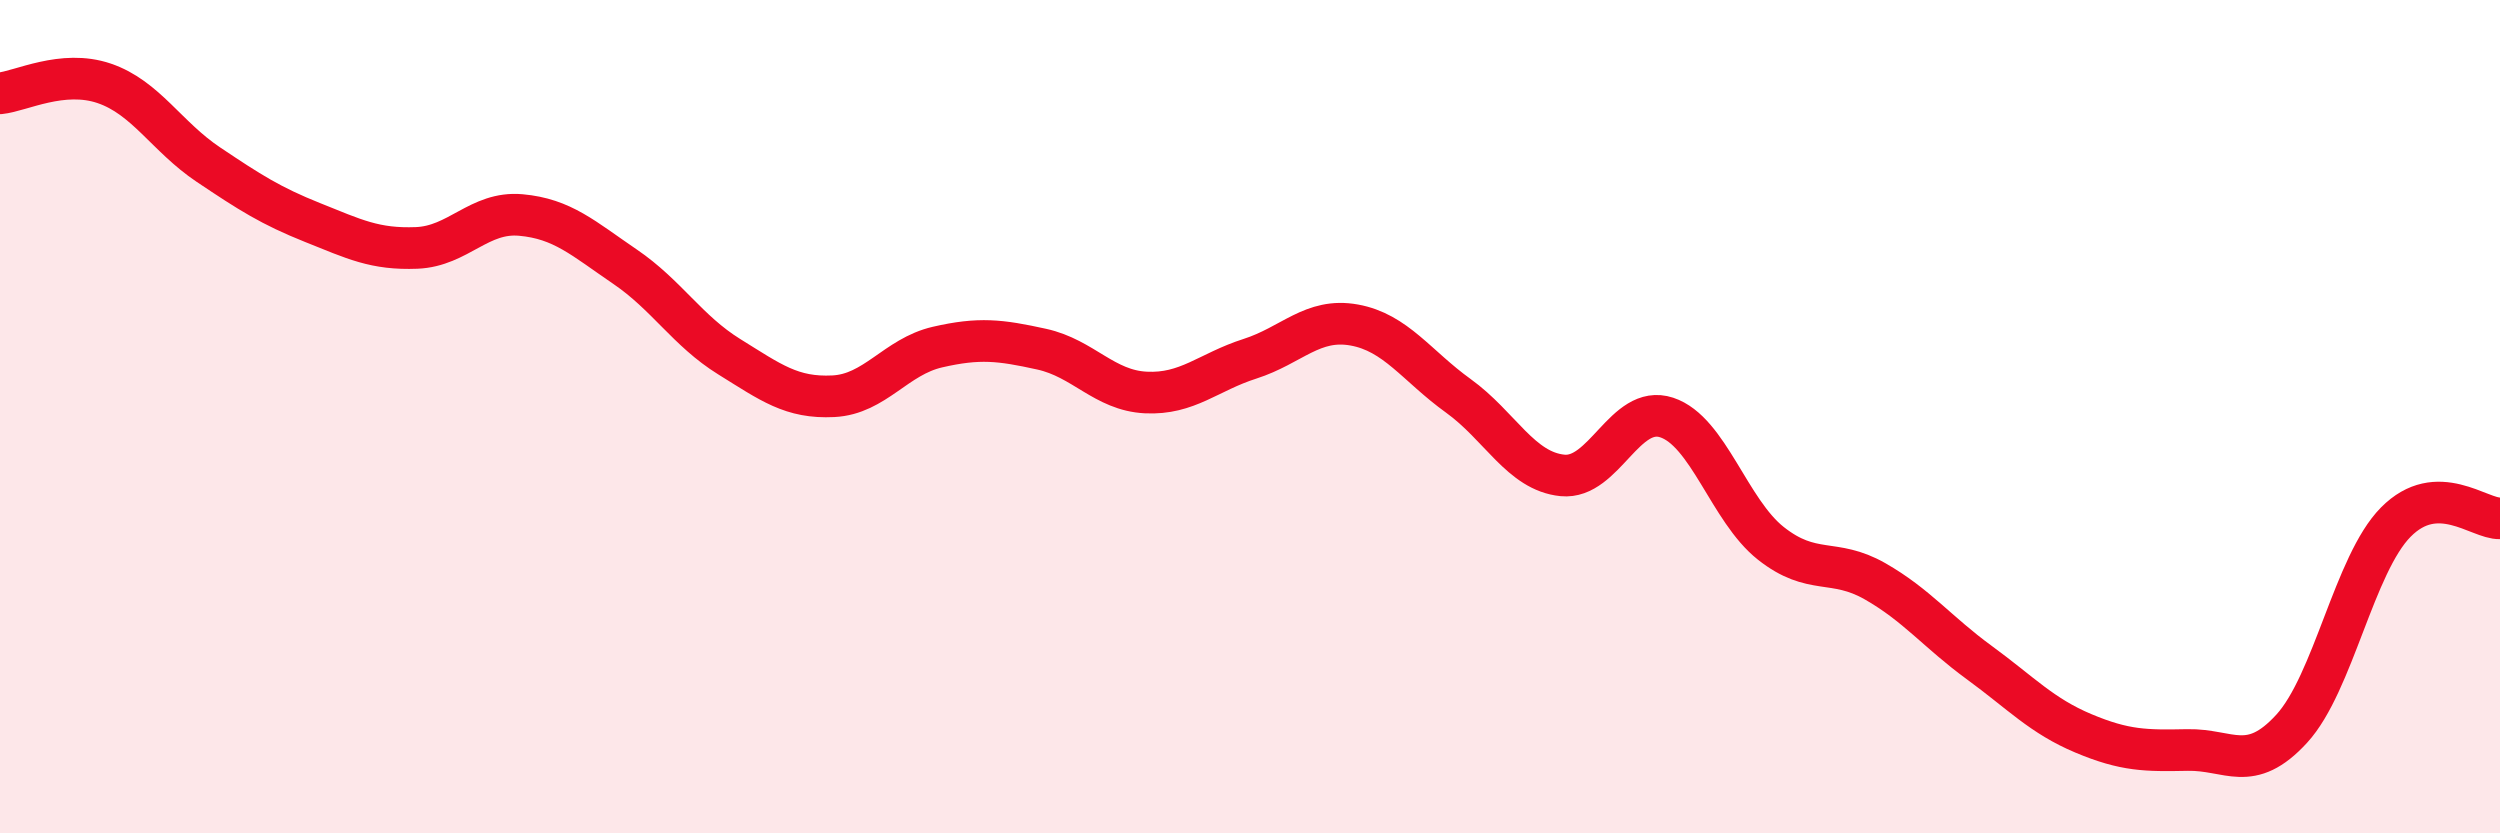
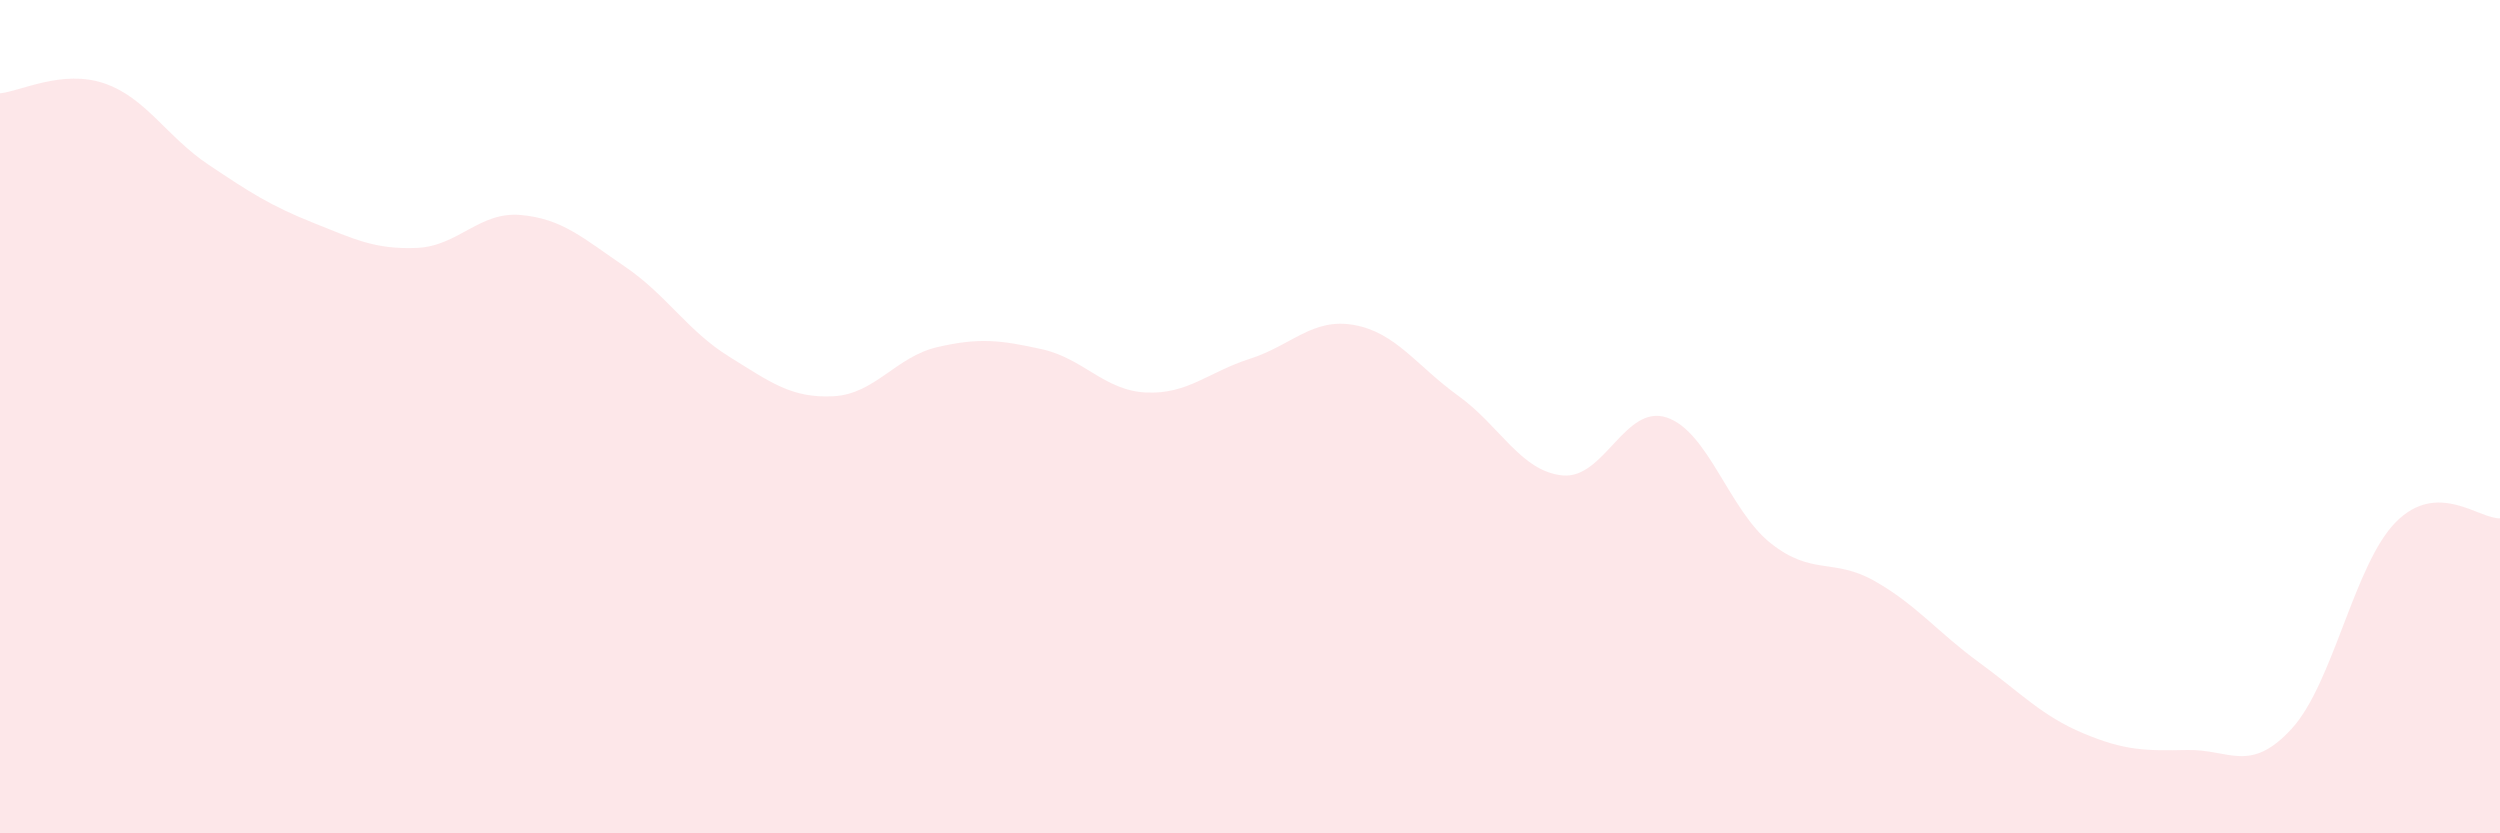
<svg xmlns="http://www.w3.org/2000/svg" width="60" height="20" viewBox="0 0 60 20">
  <path d="M 0,2.24 C 0.5,2.19 1.5,1.66 2.5,2 C 3.5,2.34 4,3.28 5,3.95 C 6,4.62 6.5,4.94 7.5,5.34 C 8.5,5.74 9,5.99 10,5.95 C 11,5.91 11.5,5.07 12.5,5.16 C 13.5,5.25 14,5.72 15,6.4 C 16,7.08 16.5,7.94 17.5,8.56 C 18.5,9.18 19,9.56 20,9.51 C 21,9.46 21.5,8.56 22.5,8.33 C 23.5,8.1 24,8.16 25,8.38 C 26,8.6 26.5,9.37 27.5,9.42 C 28.5,9.47 29,8.93 30,8.61 C 31,8.29 31.5,7.62 32.5,7.8 C 33.5,7.98 34,8.78 35,9.5 C 36,10.22 36.5,11.31 37.5,11.41 C 38.5,11.51 39,9.69 40,10.02 C 41,10.35 41.5,12.25 42.5,13.04 C 43.5,13.83 44,13.38 45,13.95 C 46,14.52 46.5,15.17 47.5,15.9 C 48.5,16.63 49,17.18 50,17.6 C 51,18.02 51.5,18.02 52.5,18 C 53.5,17.98 54,18.58 55,17.49 C 56,16.4 56.5,13.54 57.5,12.53 C 58.5,11.52 59.5,12.46 60,12.44L60 20L0 20Z" fill="#EB0A25" opacity="0.1" stroke-linecap="round" stroke-linejoin="round" />
-   <path d="M 0,2.24 C 0.5,2.19 1.5,1.66 2.5,2 C 3.5,2.34 4,3.28 5,3.95 C 6,4.62 6.5,4.94 7.5,5.34 C 8.5,5.74 9,5.99 10,5.95 C 11,5.91 11.5,5.07 12.5,5.16 C 13.5,5.25 14,5.72 15,6.4 C 16,7.08 16.5,7.94 17.5,8.56 C 18.5,9.18 19,9.56 20,9.51 C 21,9.46 21.5,8.56 22.5,8.33 C 23.5,8.1 24,8.16 25,8.38 C 26,8.6 26.5,9.37 27.5,9.42 C 28.5,9.47 29,8.93 30,8.61 C 31,8.29 31.5,7.62 32.5,7.8 C 33.5,7.98 34,8.78 35,9.5 C 36,10.22 36.5,11.31 37.5,11.41 C 38.5,11.51 39,9.69 40,10.02 C 41,10.35 41.5,12.25 42.5,13.04 C 43.5,13.83 44,13.38 45,13.95 C 46,14.52 46.5,15.17 47.5,15.9 C 48.5,16.63 49,17.18 50,17.6 C 51,18.02 51.5,18.02 52.5,18 C 53.5,17.98 54,18.58 55,17.49 C 56,16.4 56.5,13.54 57.5,12.53 C 58.5,11.52 59.5,12.46 60,12.44" stroke="#EB0A25" stroke-width="1" fill="none" stroke-linecap="round" stroke-linejoin="round" />
</svg>